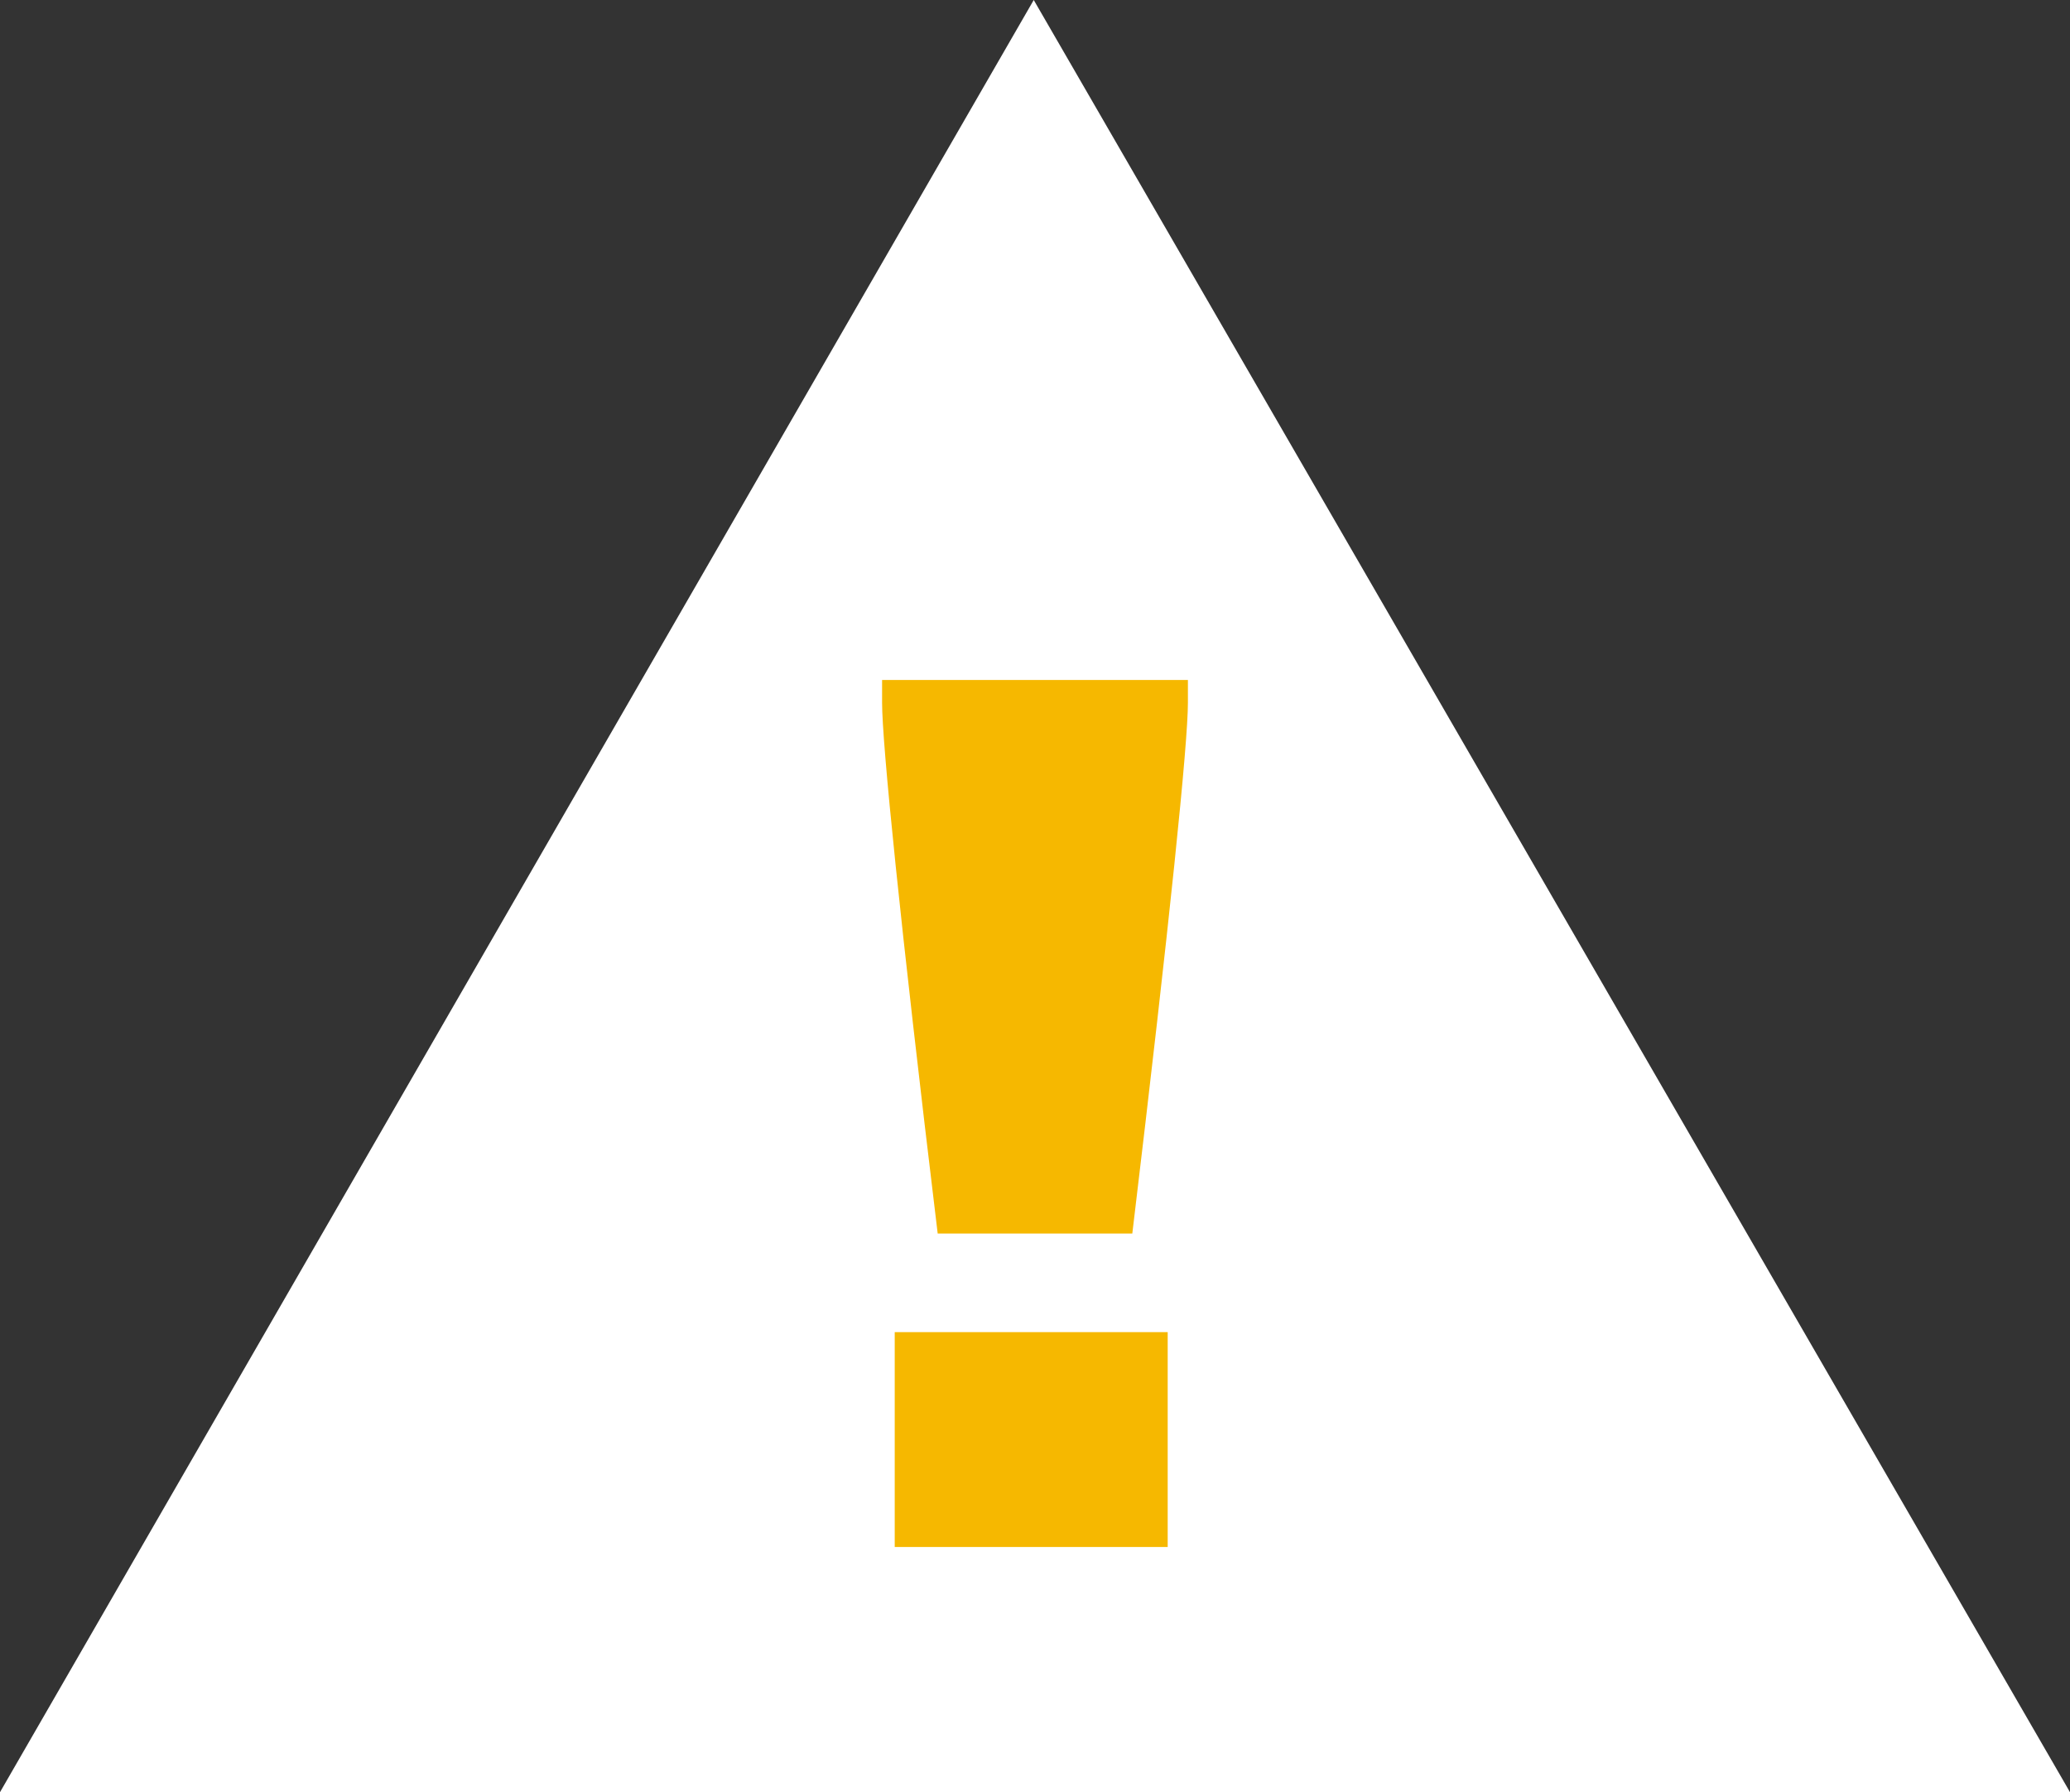
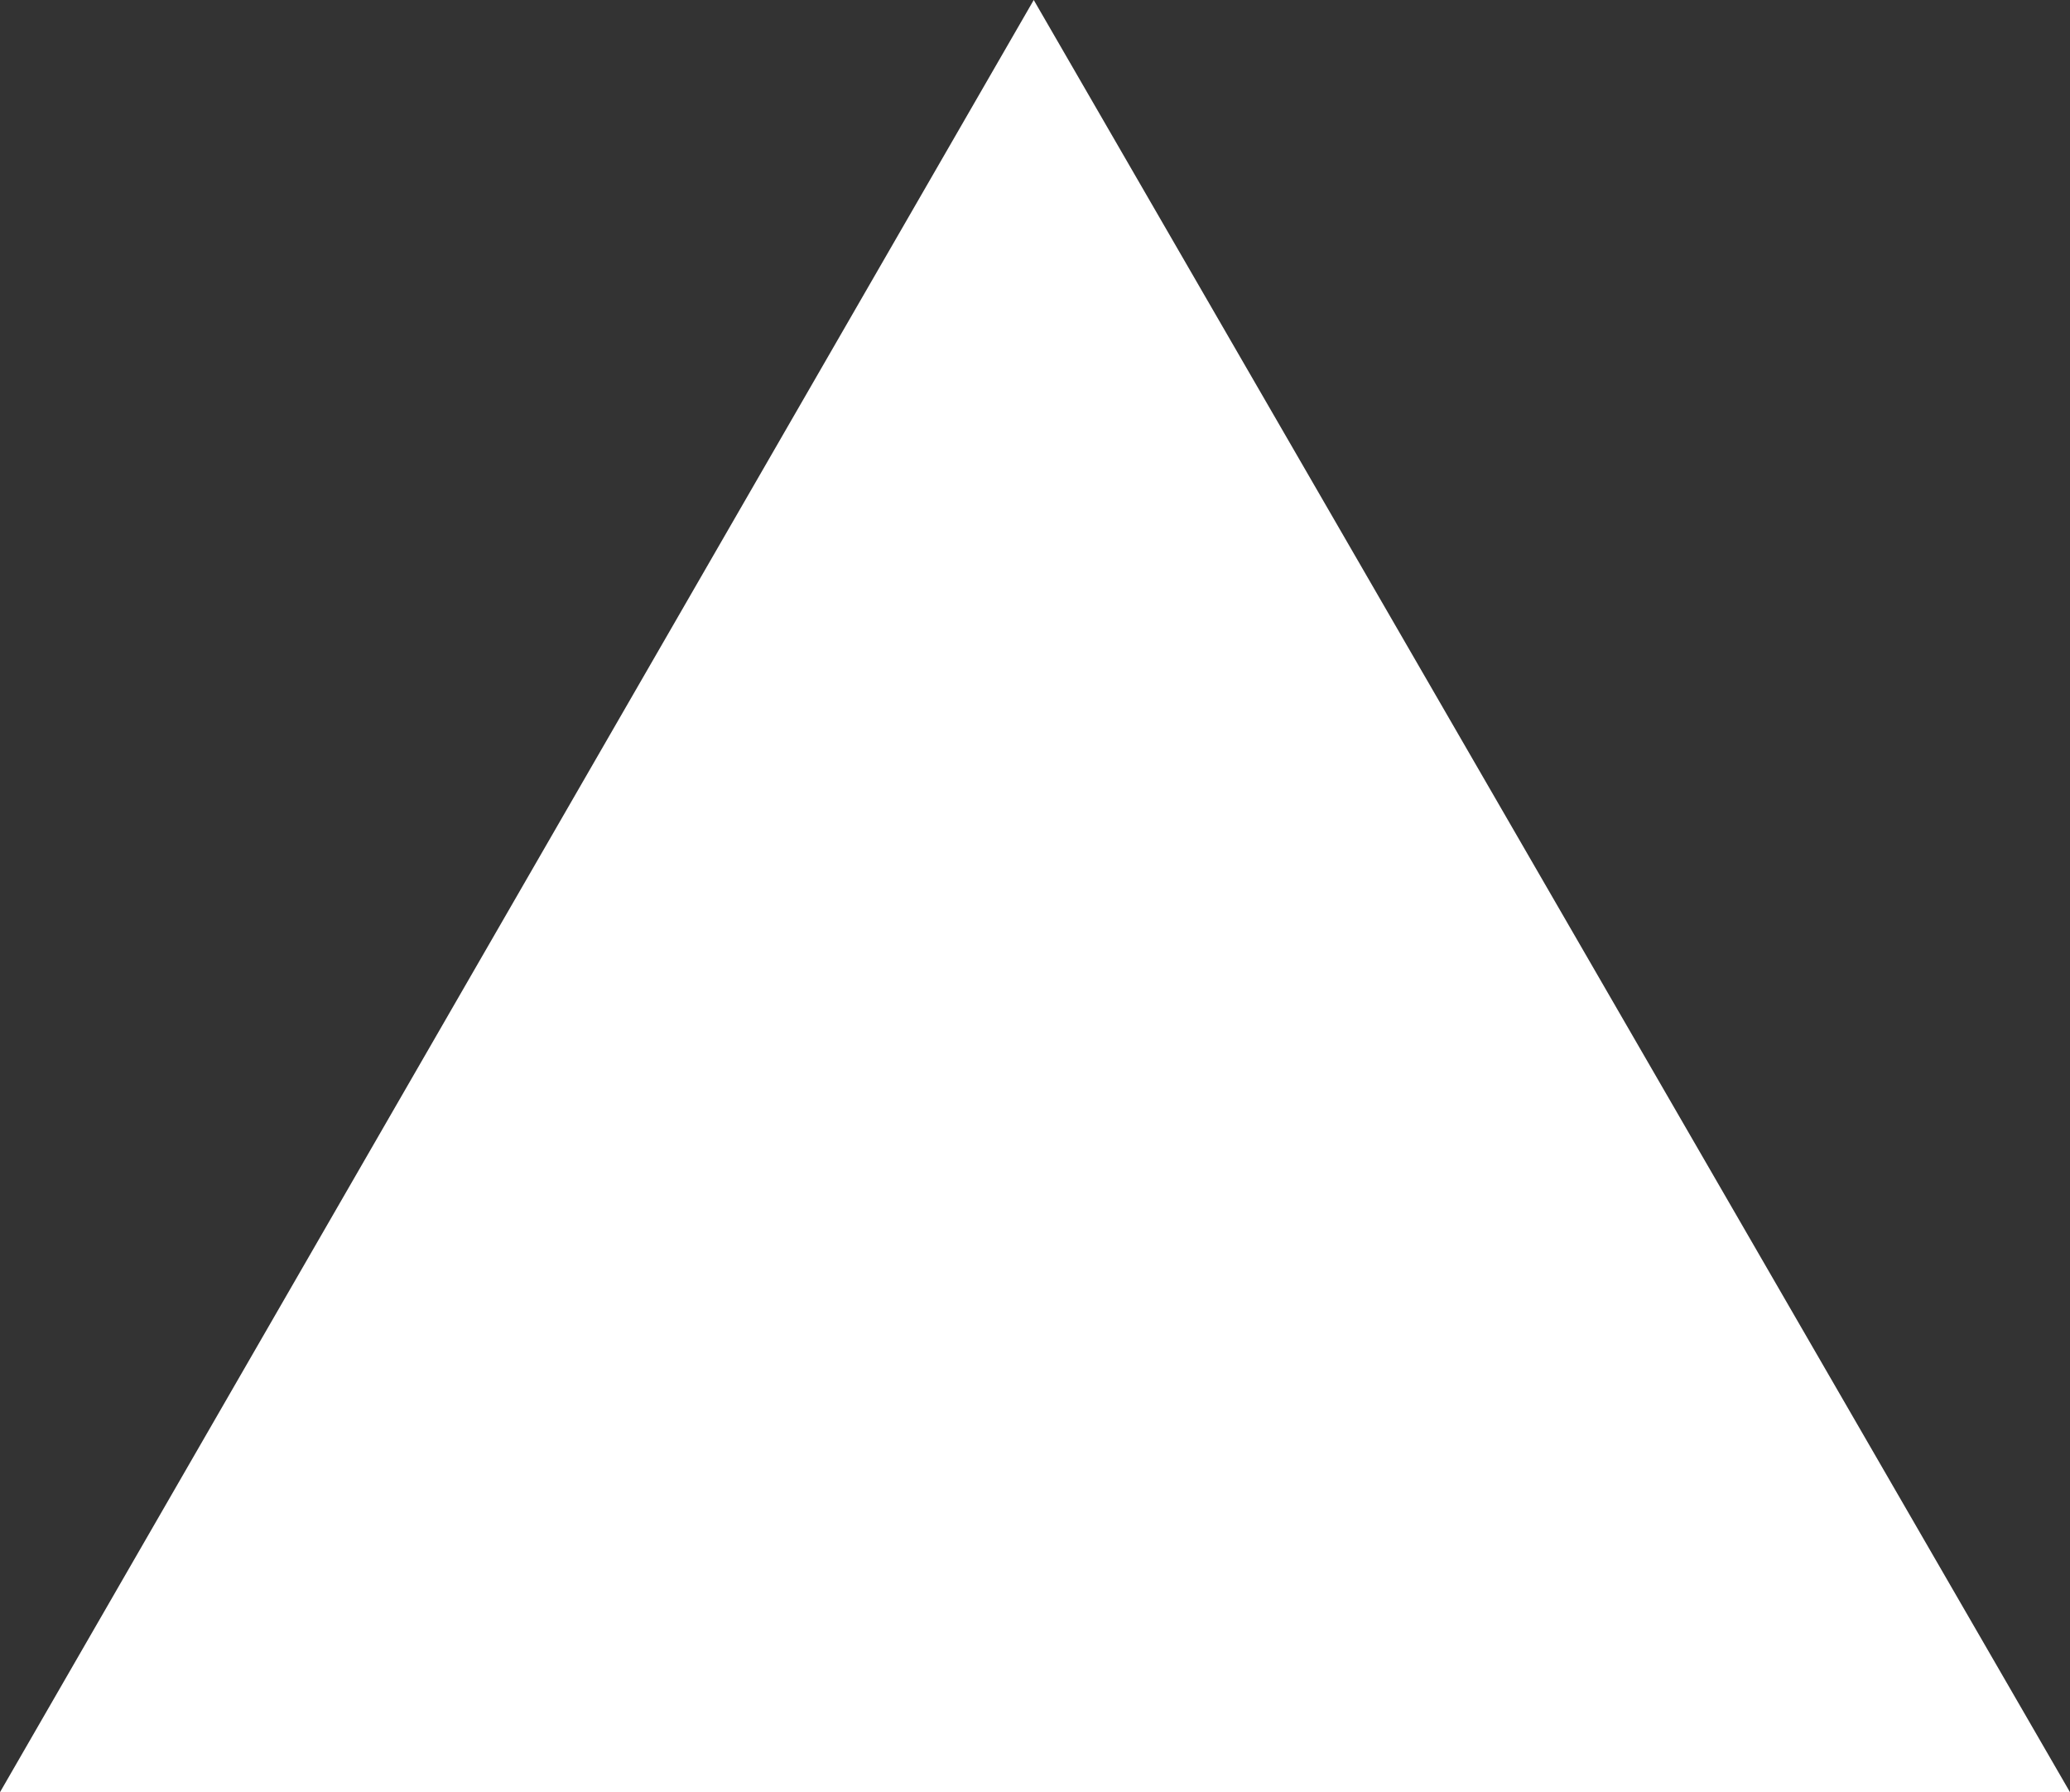
<svg xmlns="http://www.w3.org/2000/svg" version="1.1" id="Ebene_1" x="0px" y="0px" viewBox="0 0 81.9 70.9" style="enable-background:new 0 0 81.9 70.9;" xml:space="preserve">
  <rect x="0" y="0" width="81.9" height="70.9" fill="#333333" stroke="none" />
  <style type="text/css">
	.st0{fill:#FFFFFF;}
	.st1{fill:#F6B800;}
</style>
  <title>spedifort Redesign Website - Kundenversion</title>
  <polygon class="st0" points="40.9,0 0,70.9 81.9,70.9 " />
  <g>
-     <path class="st1" d="M34.9,27.8v-0.9H47v0.9c0,1.6-0.7,8.5-2.2,21h-7.7C35.6,36.4,34.9,29.4,34.9,27.8z M35.4,61.2v-8.5h10.8v8.5   H35.4z" />
-   </g>
+     </g>
</svg>